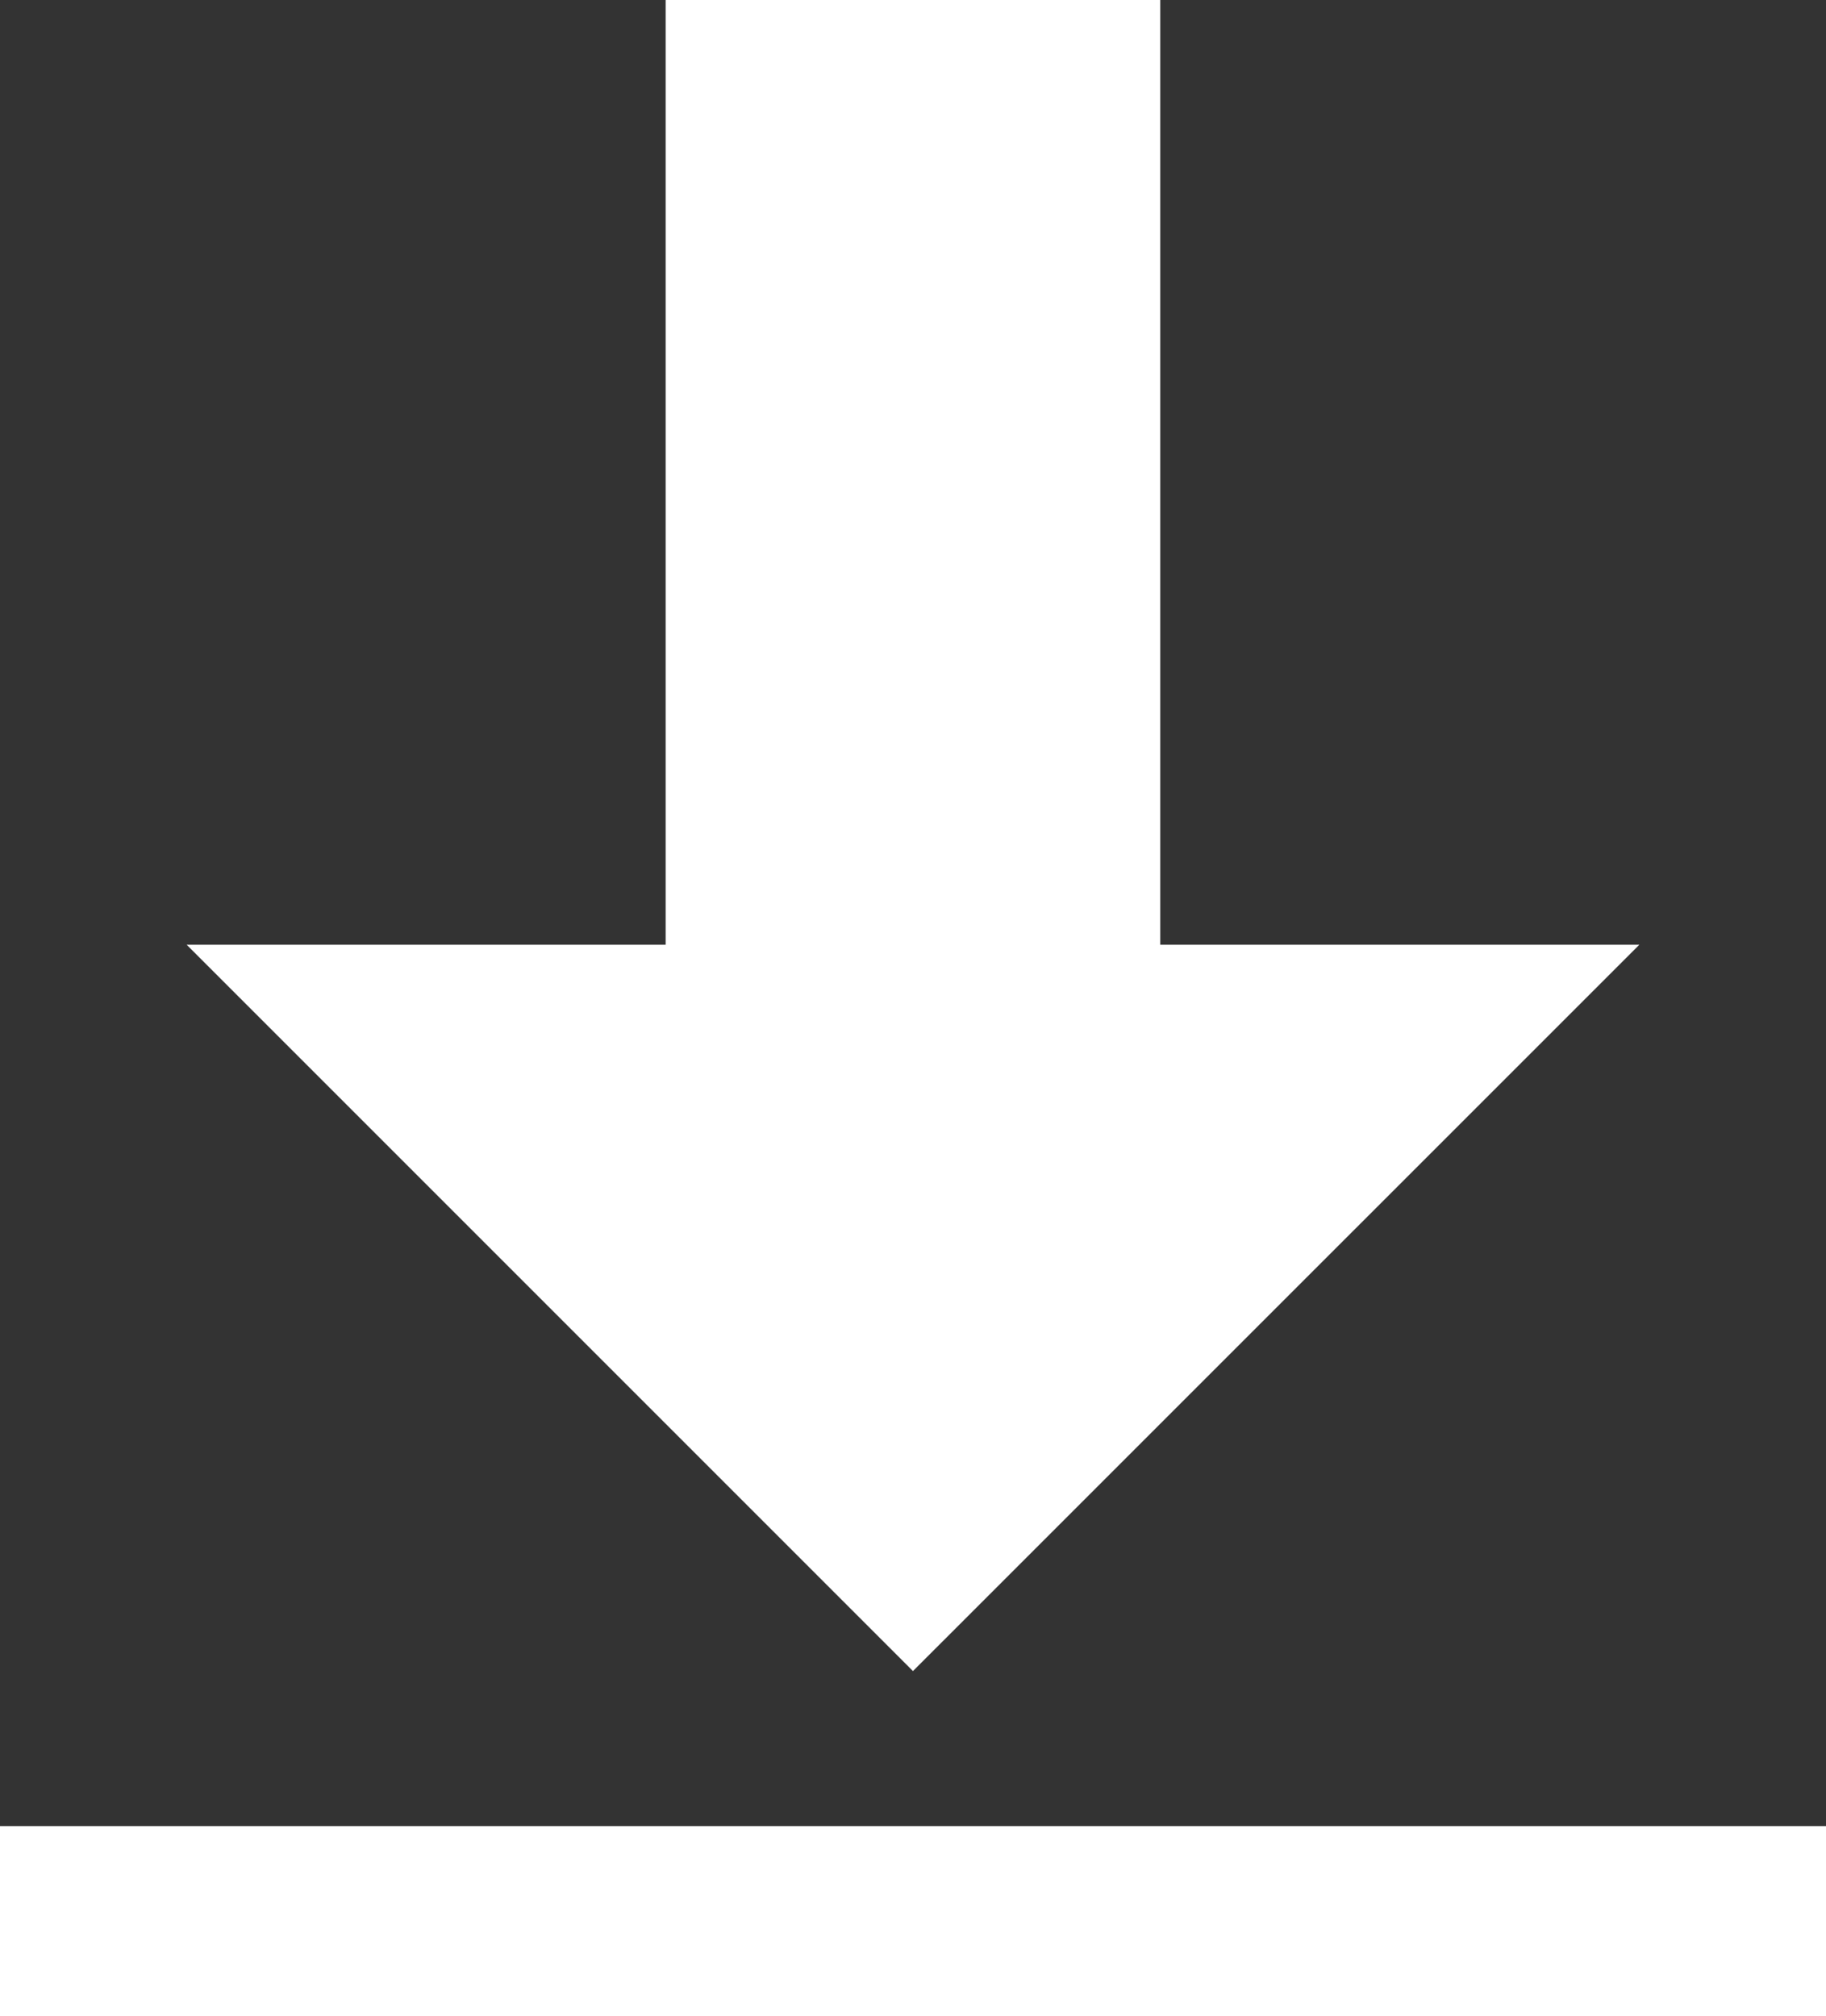
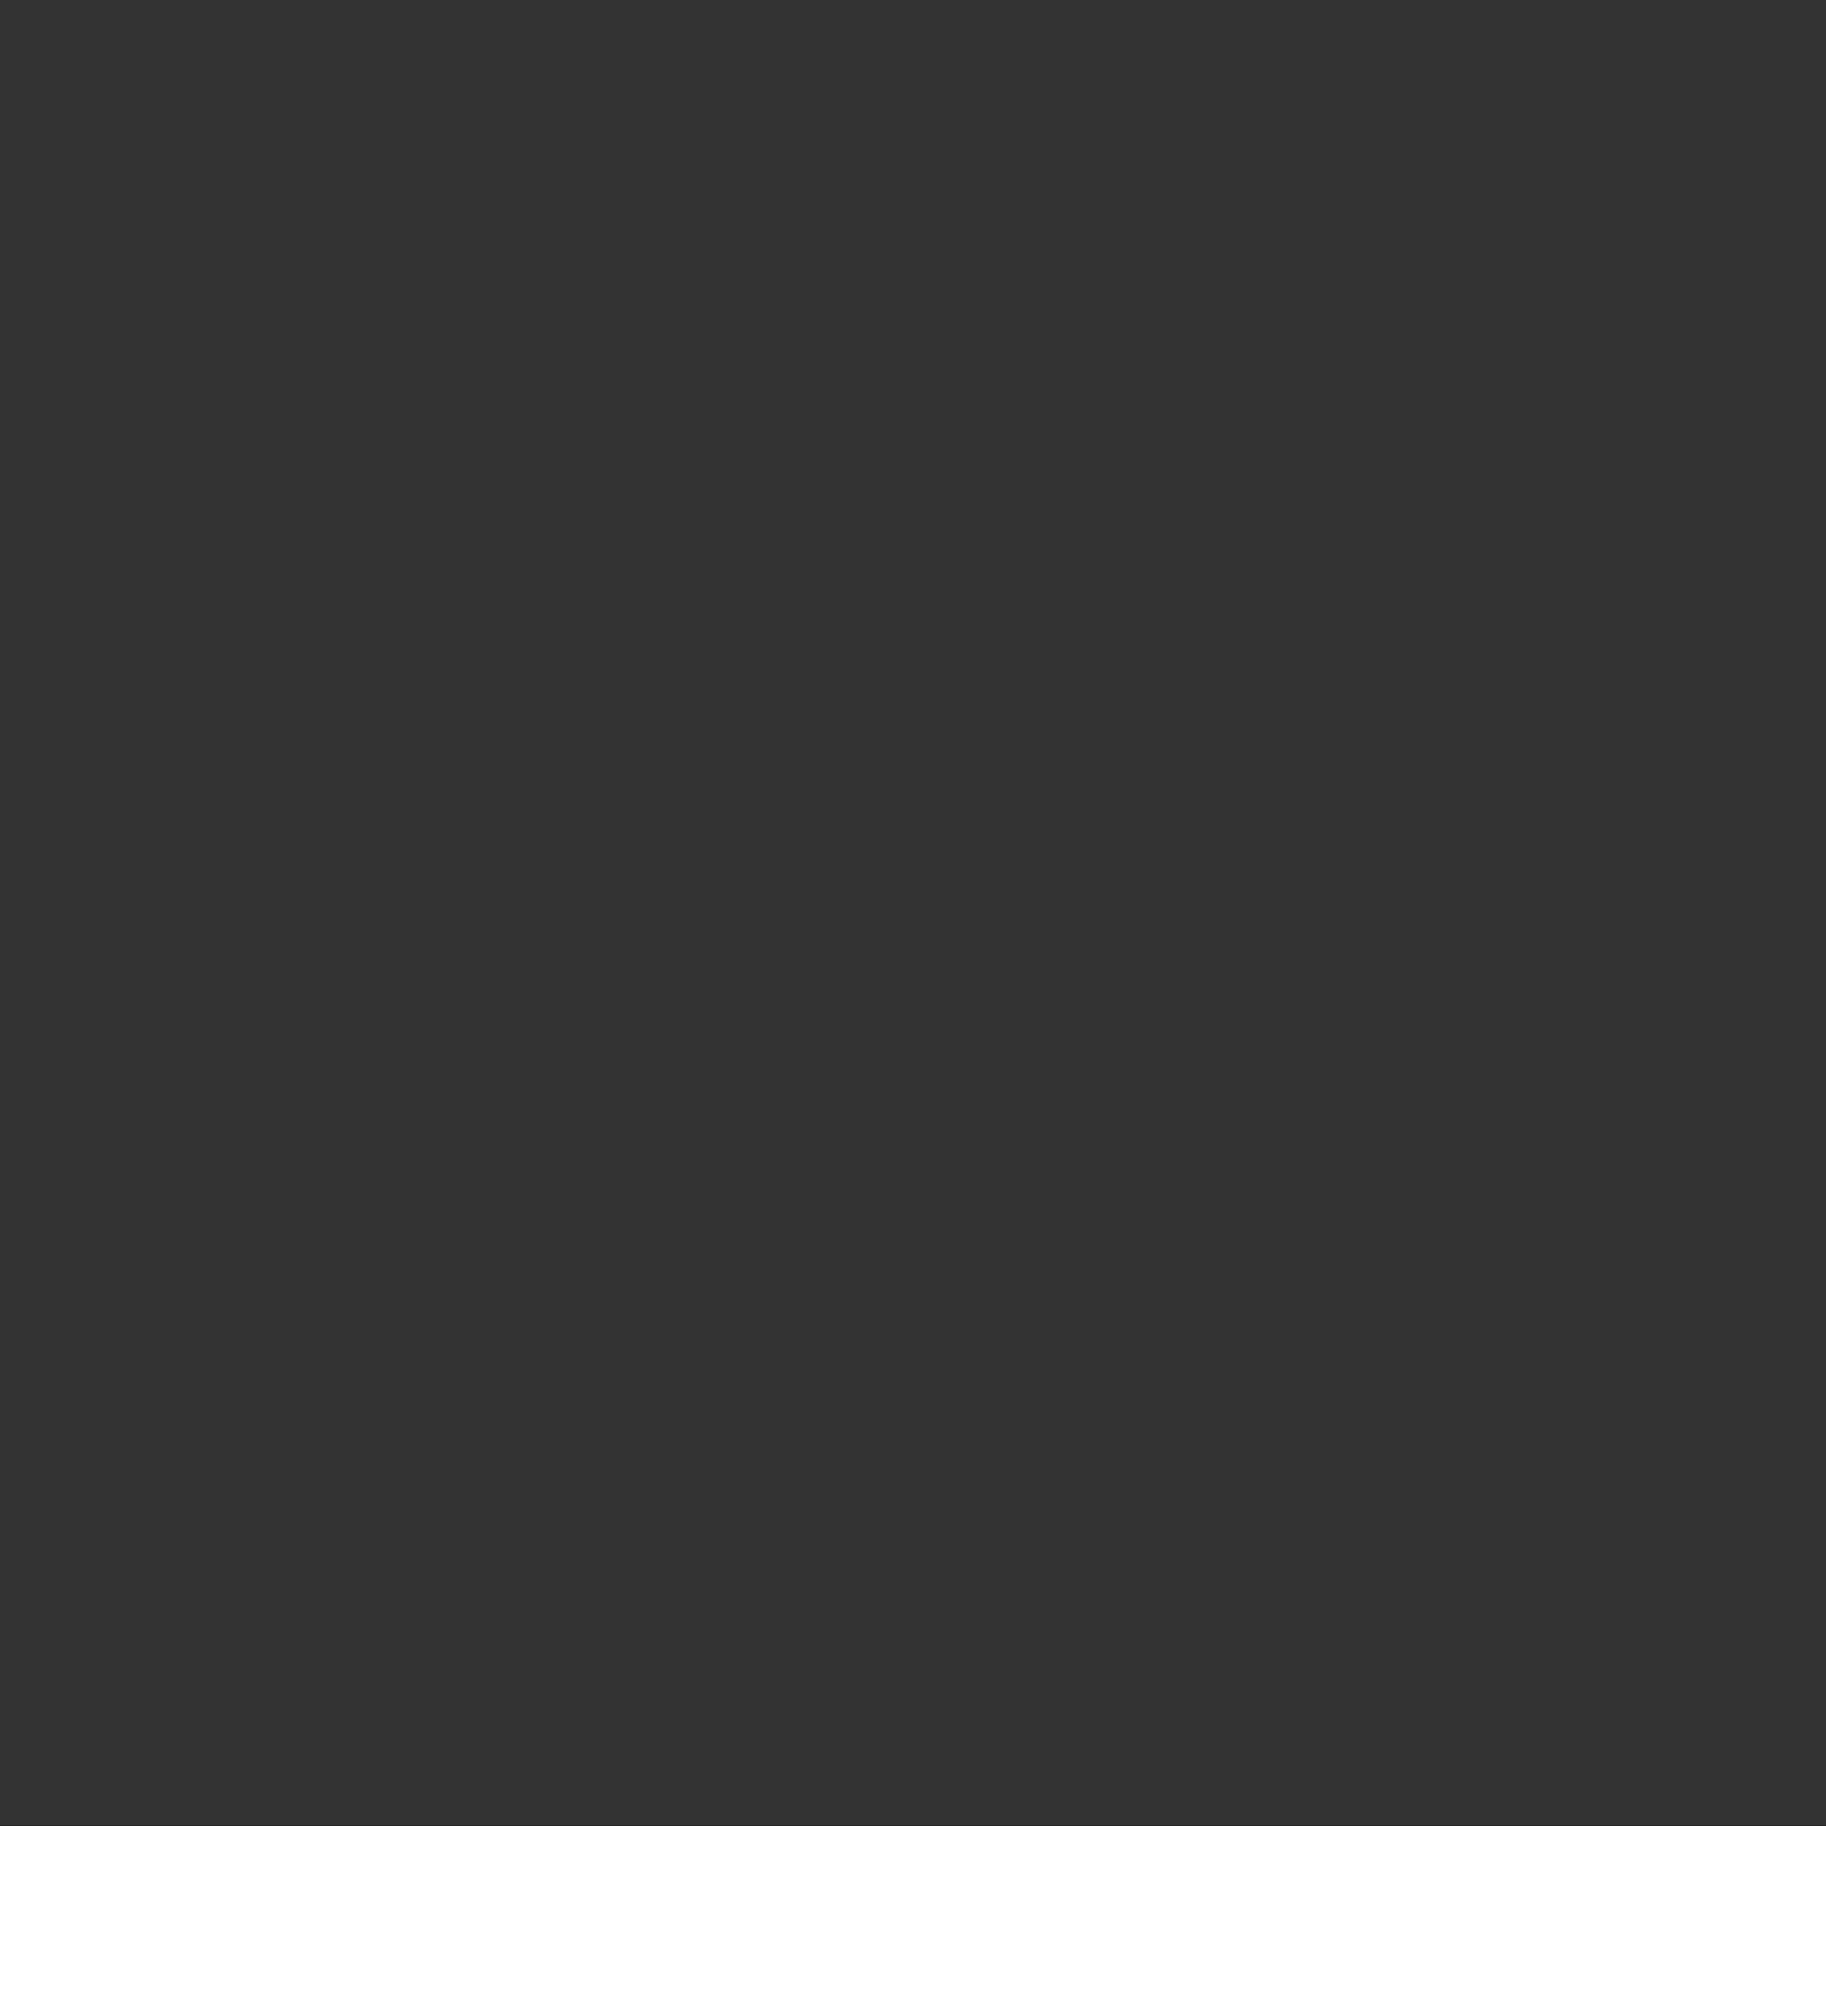
<svg xmlns="http://www.w3.org/2000/svg" version="1.2" baseProfile="tiny" id="Ebene_1" x="0px" y="0px" width="21.229px" height="23.44px" viewBox="0 0 21.229 23.44" xml:space="preserve">
  <rect x="0" y="0" width="21.229" height="23.44" fill="#333333" stroke="none" />
-   <polygon fill="#FFFFFF" points="13.489,10.983 13.489,0 7.739,0 7.739,10.983 2.17,10.983 10.614,19.427 19.059,10.983 " />
  <rect y="21.229" fill="#FFFFFF" width="21.229" height="2.211" />
  <g>
</g>
  <g>
</g>
  <g>
</g>
  <g>
</g>
  <g>
</g>
  <g>
</g>
</svg>